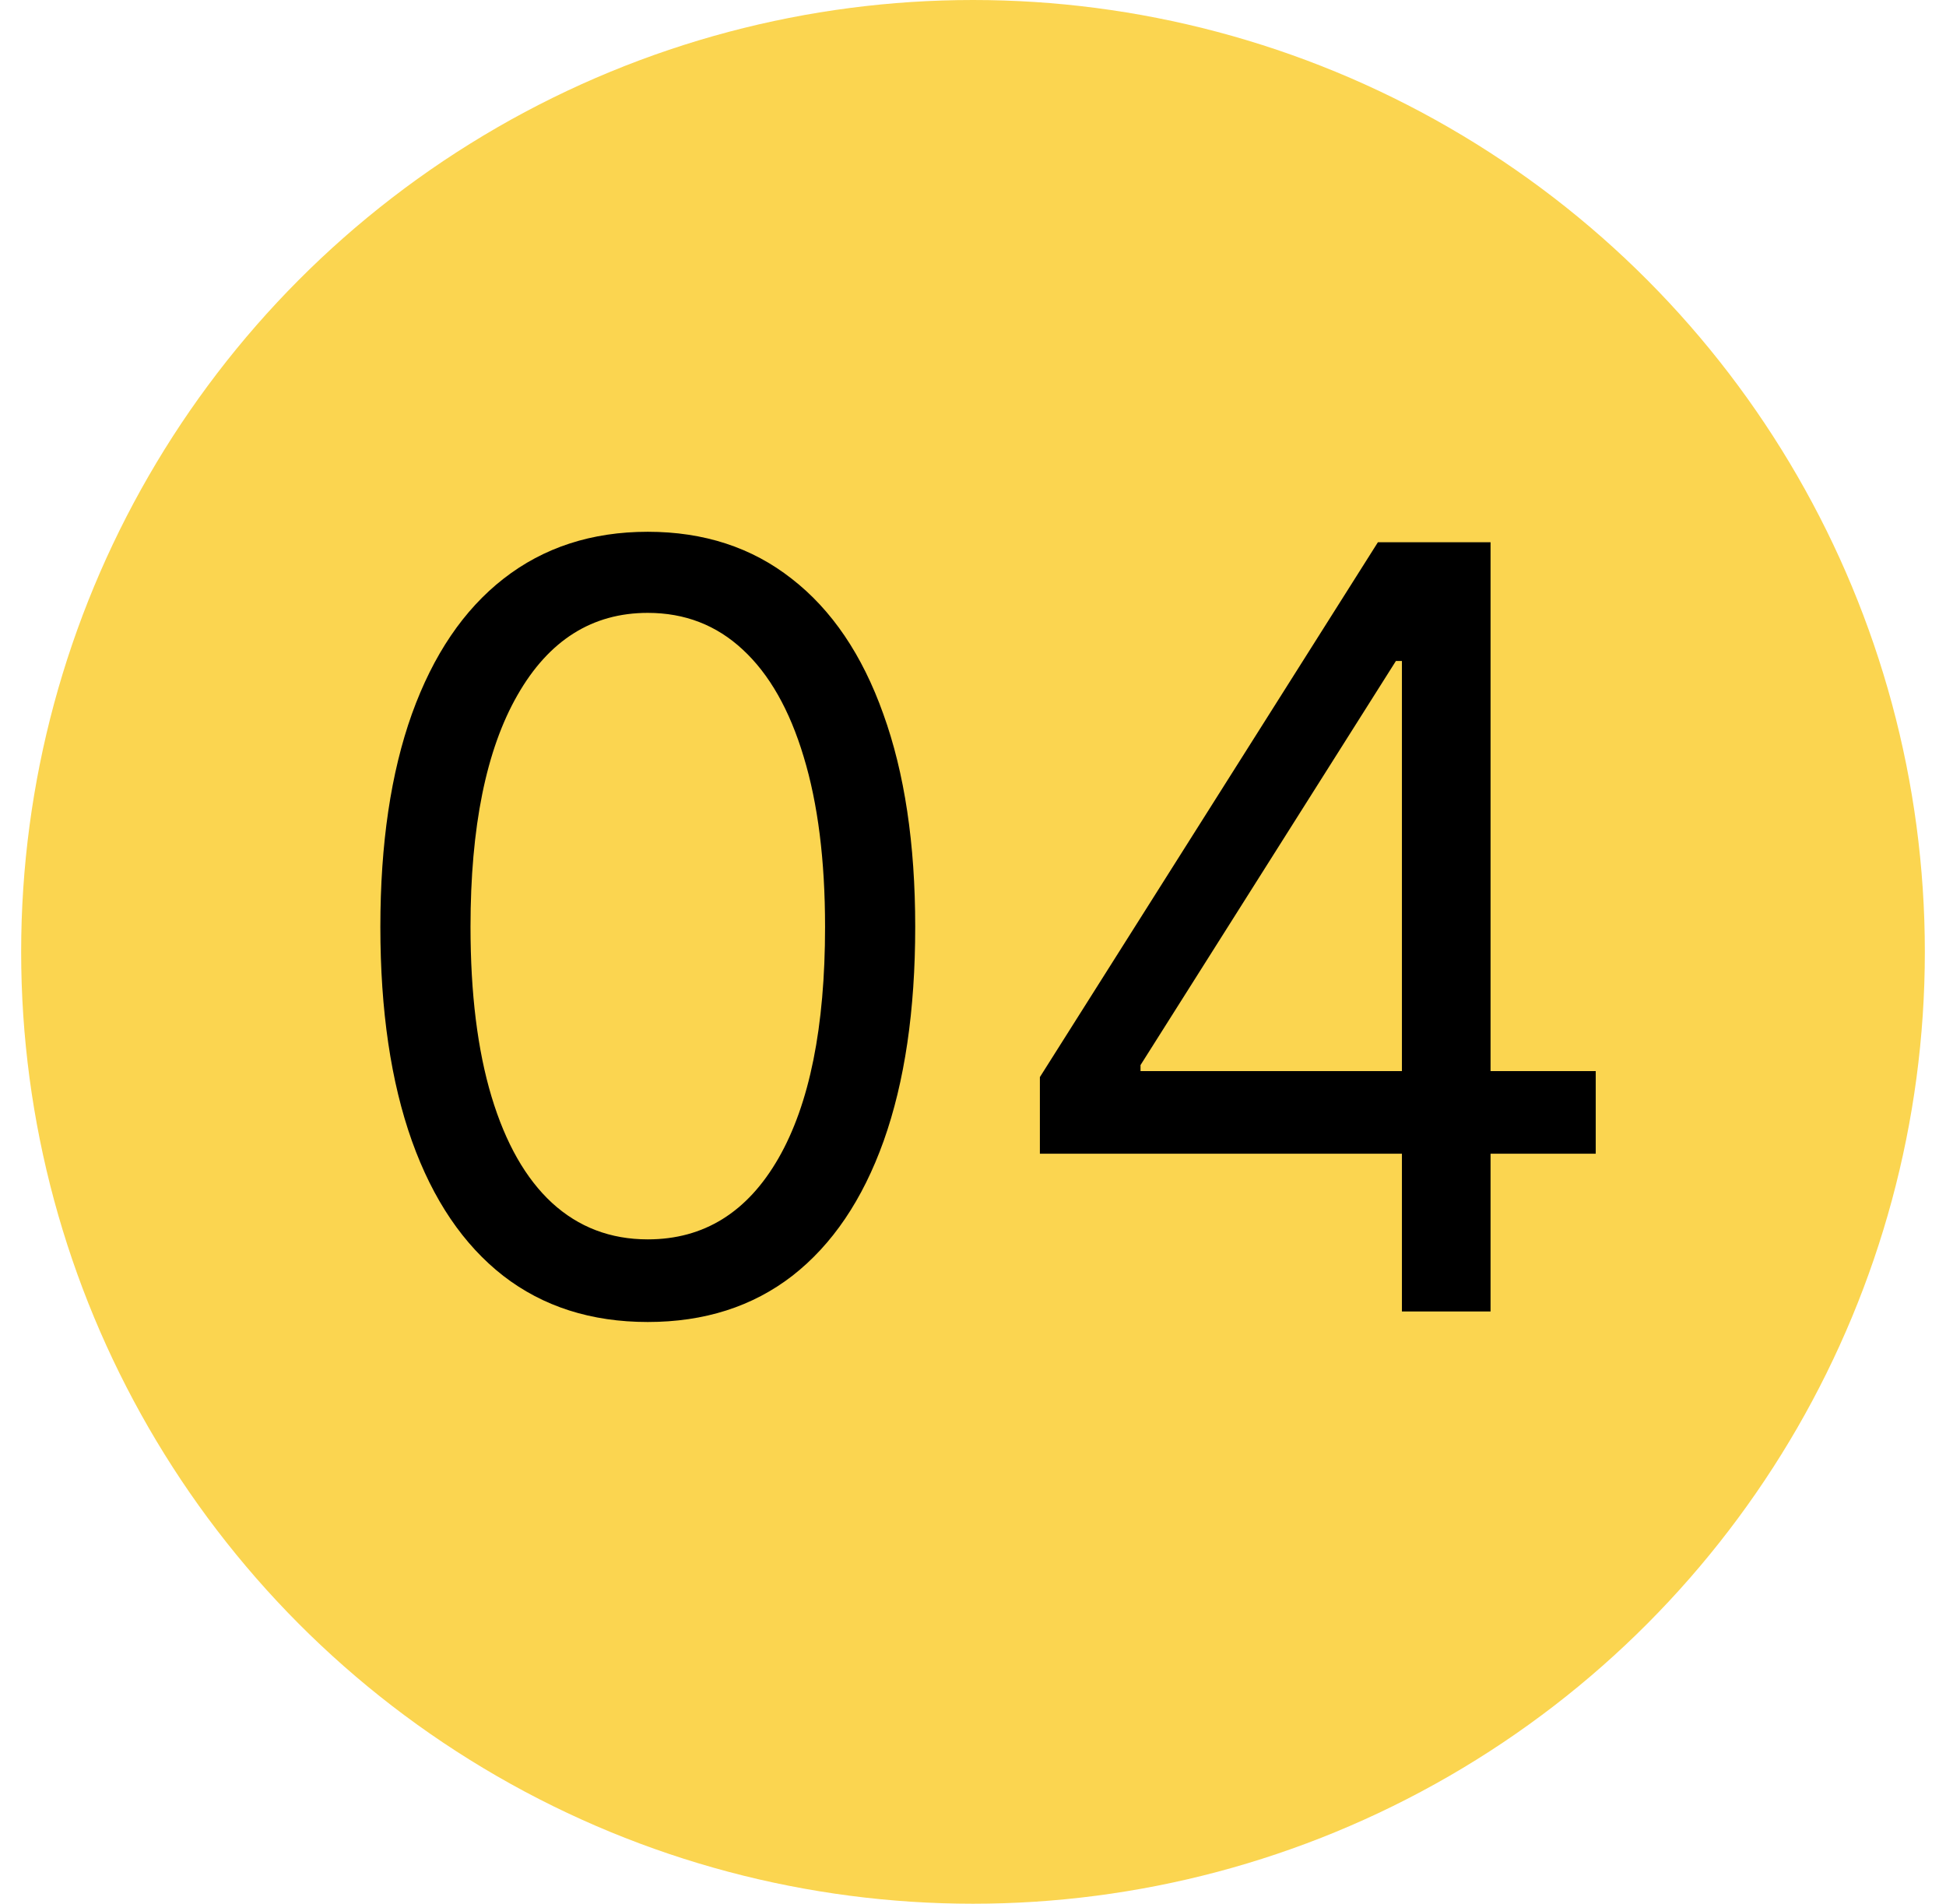
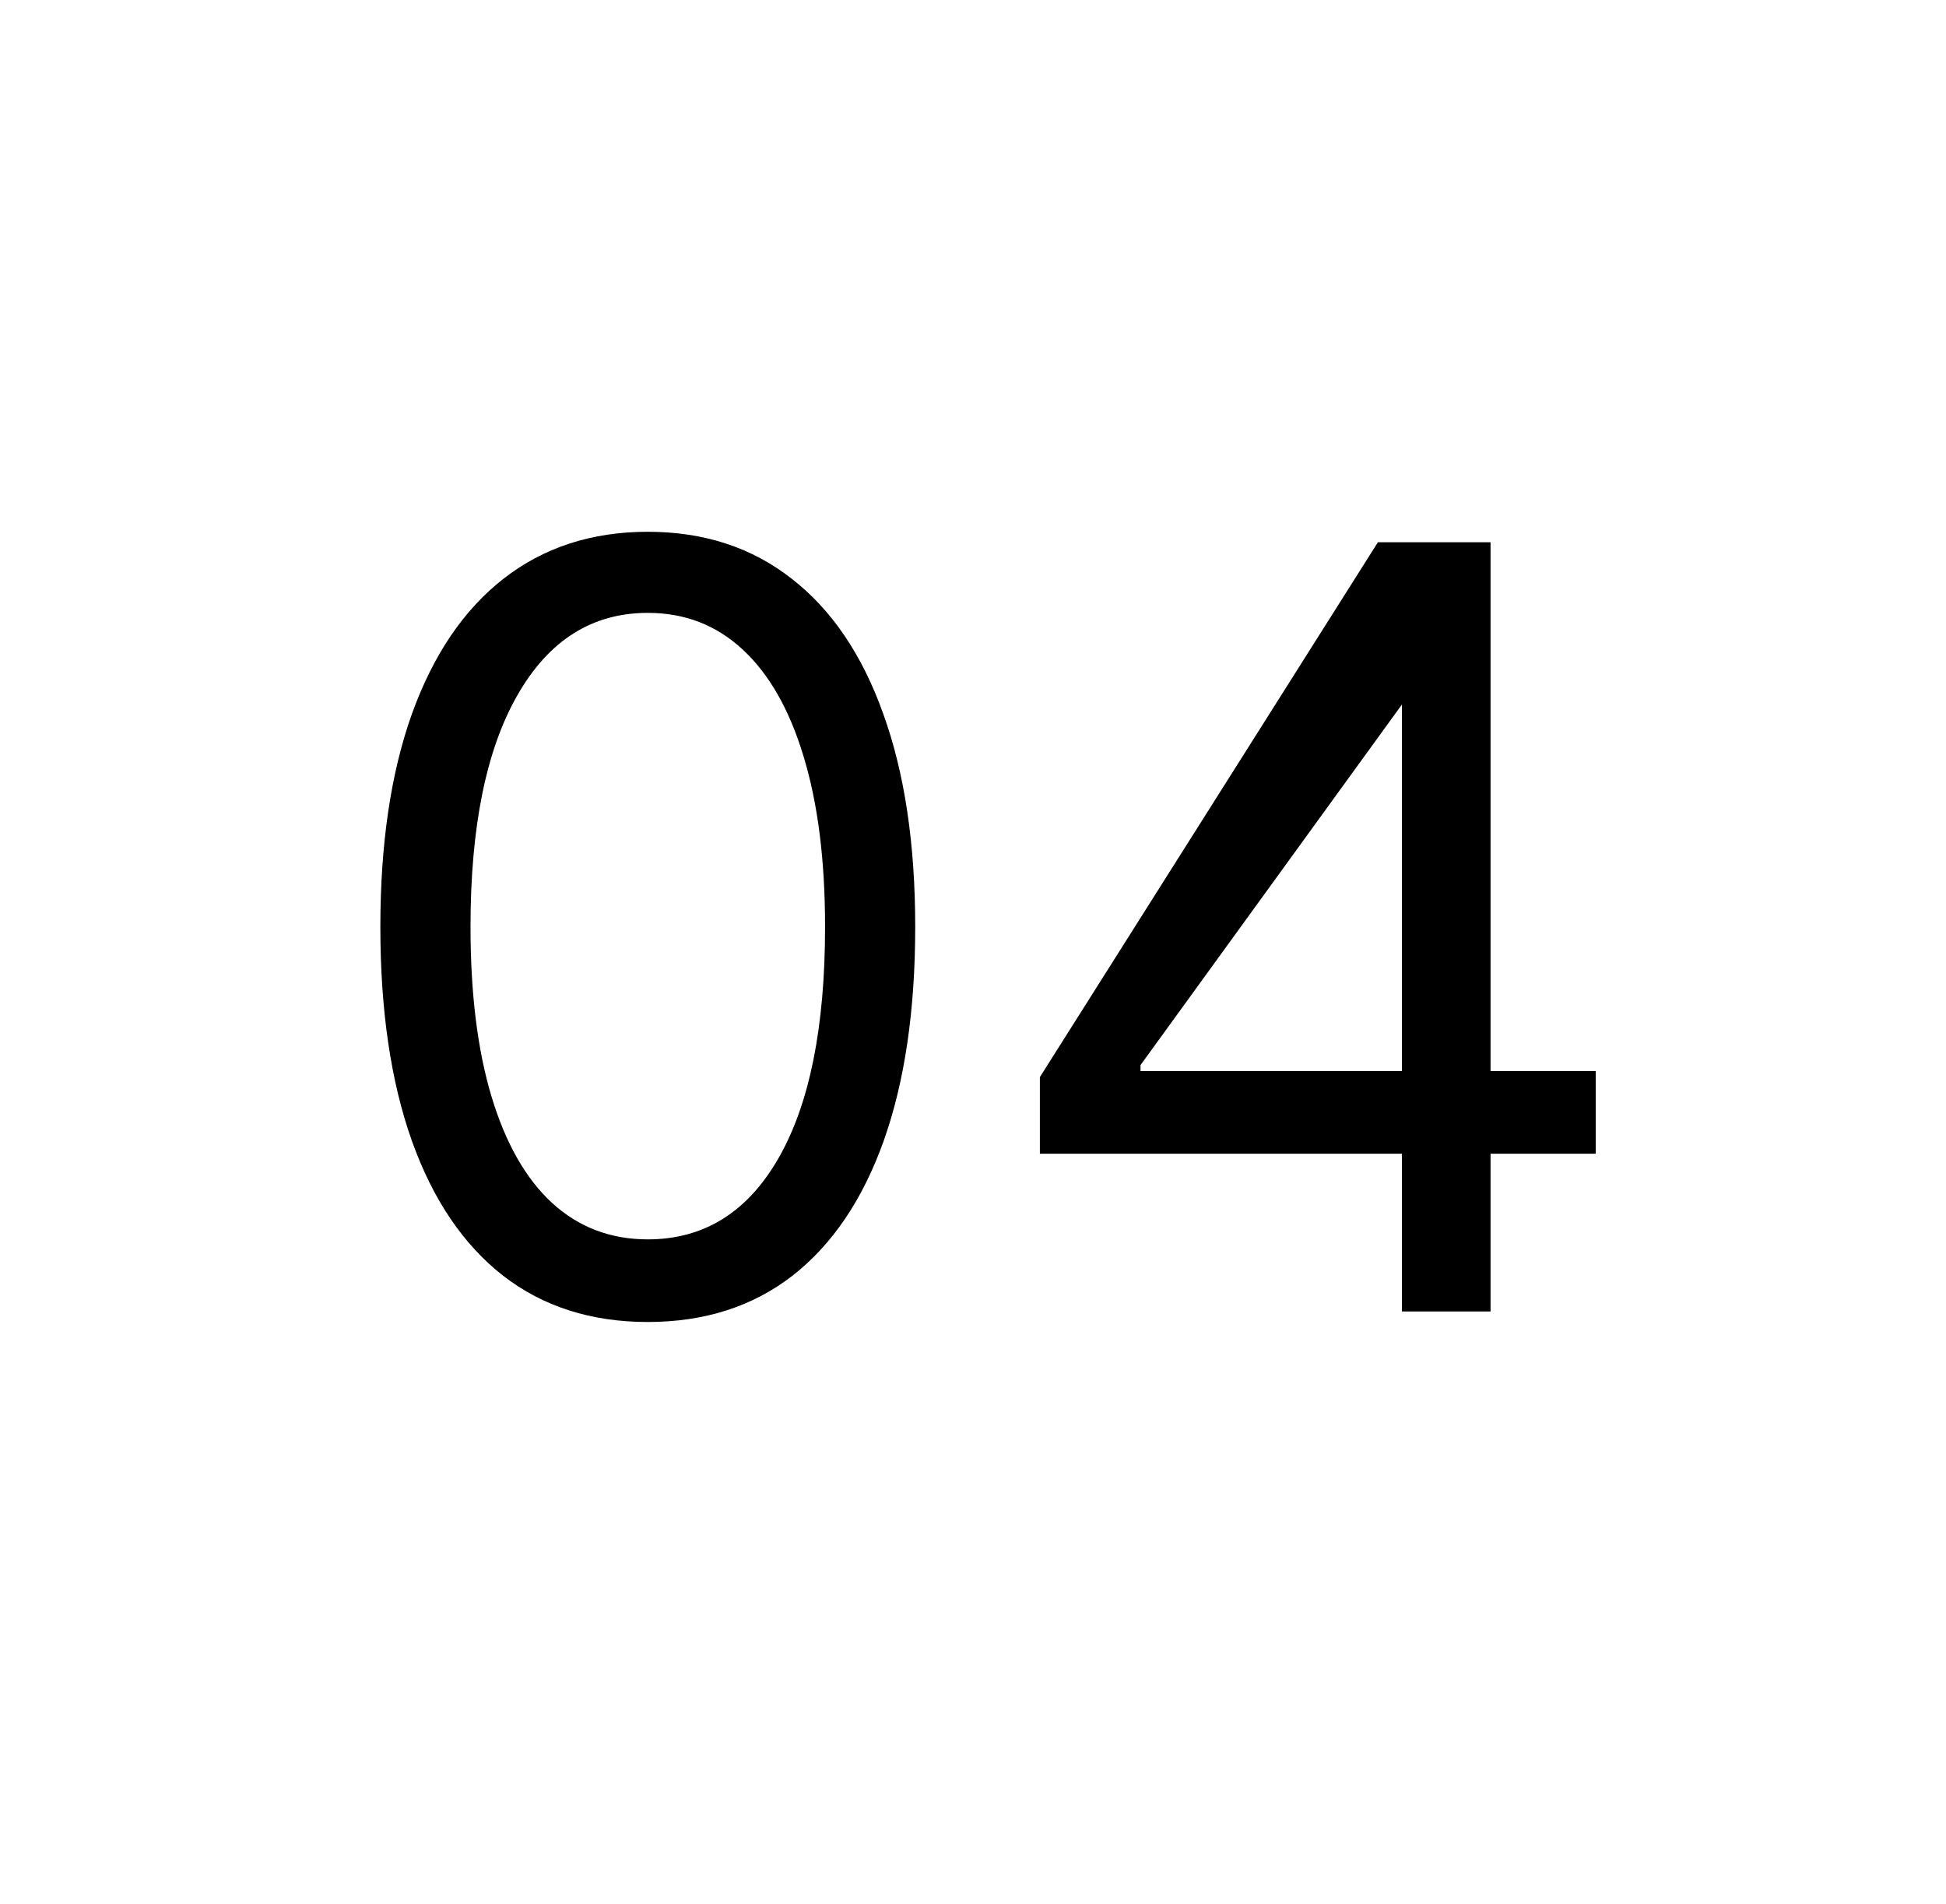
<svg xmlns="http://www.w3.org/2000/svg" width="46" height="45" viewBox="0 0 46 45" fill="none">
-   <circle cx="23" cy="22.5" r="22.5" fill="#FBD550" />
-   <path d="M15.312 31.249C13.975 31.249 12.836 30.885 11.895 30.157C10.954 29.423 10.234 28.36 9.737 26.97C9.24 25.573 8.991 23.886 8.991 21.909C8.991 19.944 9.24 18.266 9.737 16.875C10.24 15.479 10.962 14.413 11.903 13.679C12.85 12.94 13.987 12.57 15.312 12.57C16.638 12.57 17.772 12.94 18.713 13.679C19.66 14.413 20.382 15.479 20.879 16.875C21.382 18.266 21.634 19.944 21.634 21.909C21.634 23.886 21.385 25.573 20.888 26.97C20.391 28.36 19.672 29.423 18.73 30.157C17.789 30.885 16.65 31.249 15.312 31.249ZM15.312 29.296C16.638 29.296 17.668 28.656 18.402 27.378C19.136 26.099 19.503 24.276 19.503 21.909C19.503 20.335 19.334 18.994 18.997 17.887C18.665 16.781 18.186 15.937 17.559 15.357C16.937 14.777 16.188 14.487 15.312 14.487C13.999 14.487 12.972 15.135 12.232 16.431C11.492 17.722 11.122 19.548 11.122 21.909C11.122 23.483 11.288 24.821 11.619 25.922C11.951 27.023 12.427 27.86 13.049 28.434C13.676 29.008 14.431 29.296 15.312 29.296ZM24.581 27.271V25.46L32.571 12.818H33.885V15.624H32.997L26.96 25.176V25.318H37.72V27.271H24.581ZM33.139 31V26.721V25.878V12.818H35.234V31H33.139Z" fill="black" />
+   <path d="M15.312 31.249C13.975 31.249 12.836 30.885 11.895 30.157C10.954 29.423 10.234 28.36 9.737 26.97C9.24 25.573 8.991 23.886 8.991 21.909C8.991 19.944 9.24 18.266 9.737 16.875C10.24 15.479 10.962 14.413 11.903 13.679C12.85 12.94 13.987 12.57 15.312 12.57C16.638 12.57 17.772 12.94 18.713 13.679C19.66 14.413 20.382 15.479 20.879 16.875C21.382 18.266 21.634 19.944 21.634 21.909C21.634 23.886 21.385 25.573 20.888 26.97C20.391 28.36 19.672 29.423 18.73 30.157C17.789 30.885 16.65 31.249 15.312 31.249ZM15.312 29.296C16.638 29.296 17.668 28.656 18.402 27.378C19.136 26.099 19.503 24.276 19.503 21.909C19.503 20.335 19.334 18.994 18.997 17.887C18.665 16.781 18.186 15.937 17.559 15.357C16.937 14.777 16.188 14.487 15.312 14.487C13.999 14.487 12.972 15.135 12.232 16.431C11.492 17.722 11.122 19.548 11.122 21.909C11.122 23.483 11.288 24.821 11.619 25.922C11.951 27.023 12.427 27.86 13.049 28.434C13.676 29.008 14.431 29.296 15.312 29.296ZM24.581 27.271V25.46L32.571 12.818H33.885V15.624L26.96 25.176V25.318H37.72V27.271H24.581ZM33.139 31V26.721V25.878V12.818H35.234V31H33.139Z" fill="black" />
</svg>